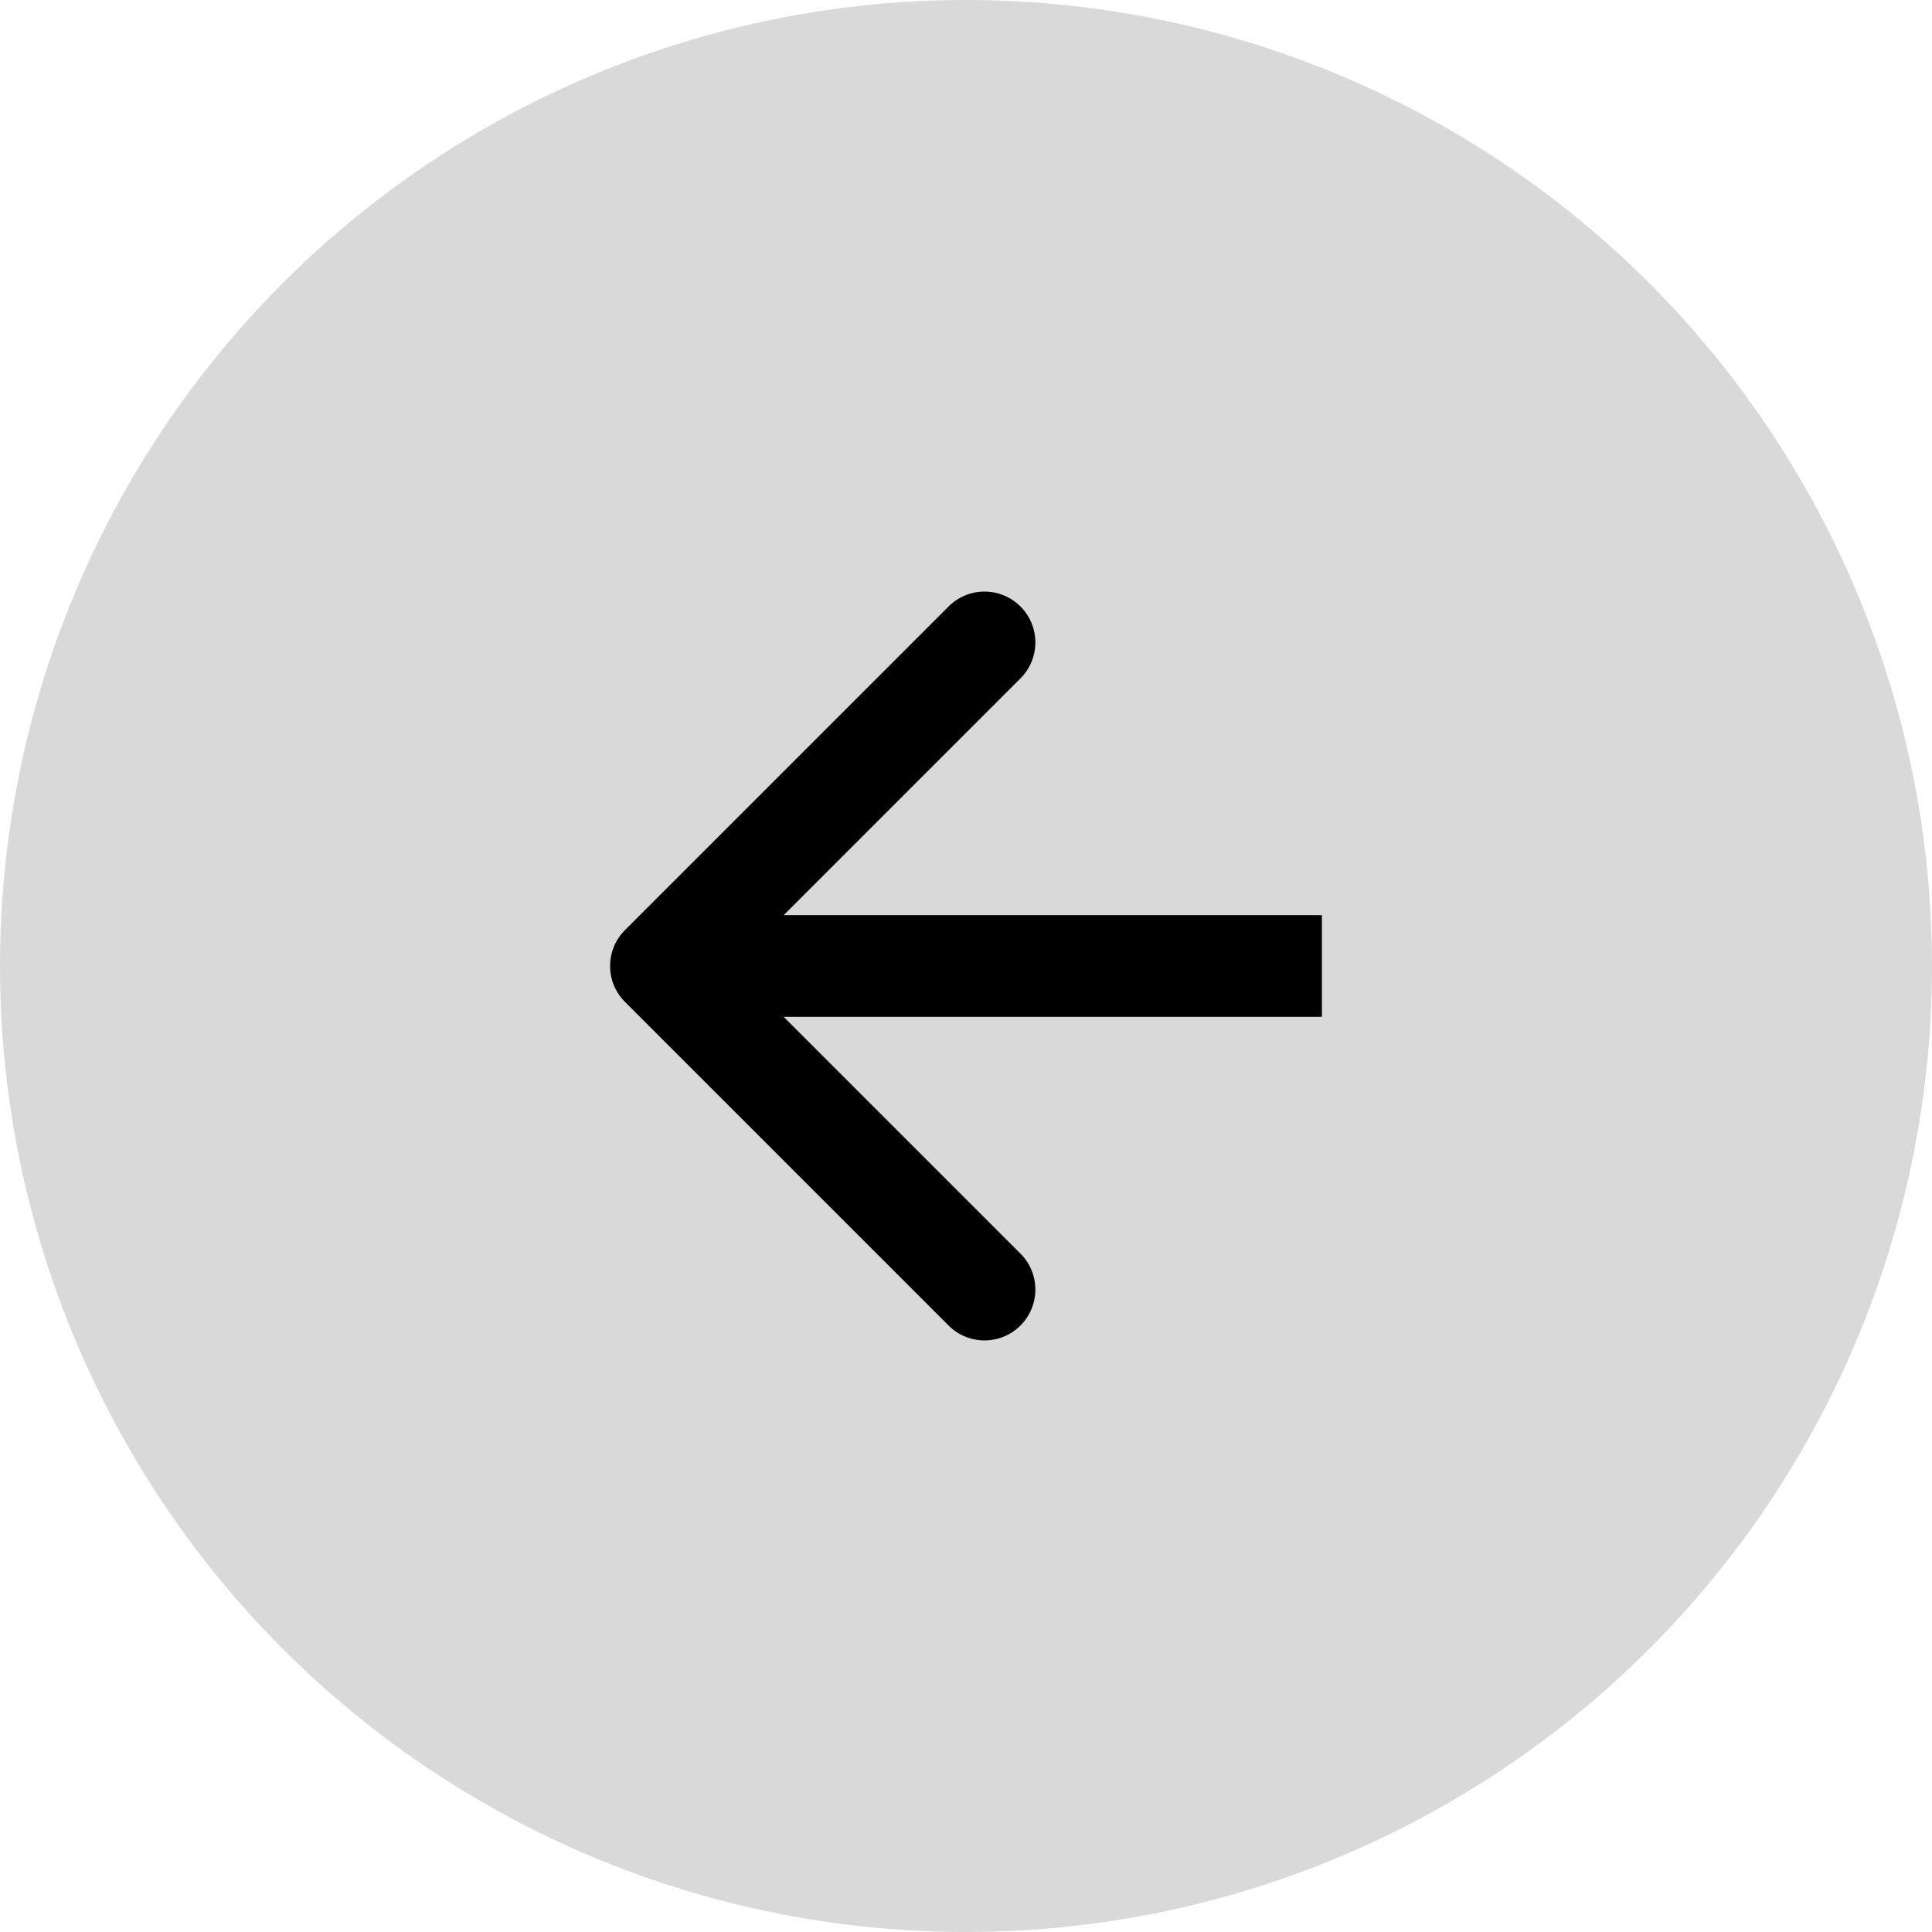
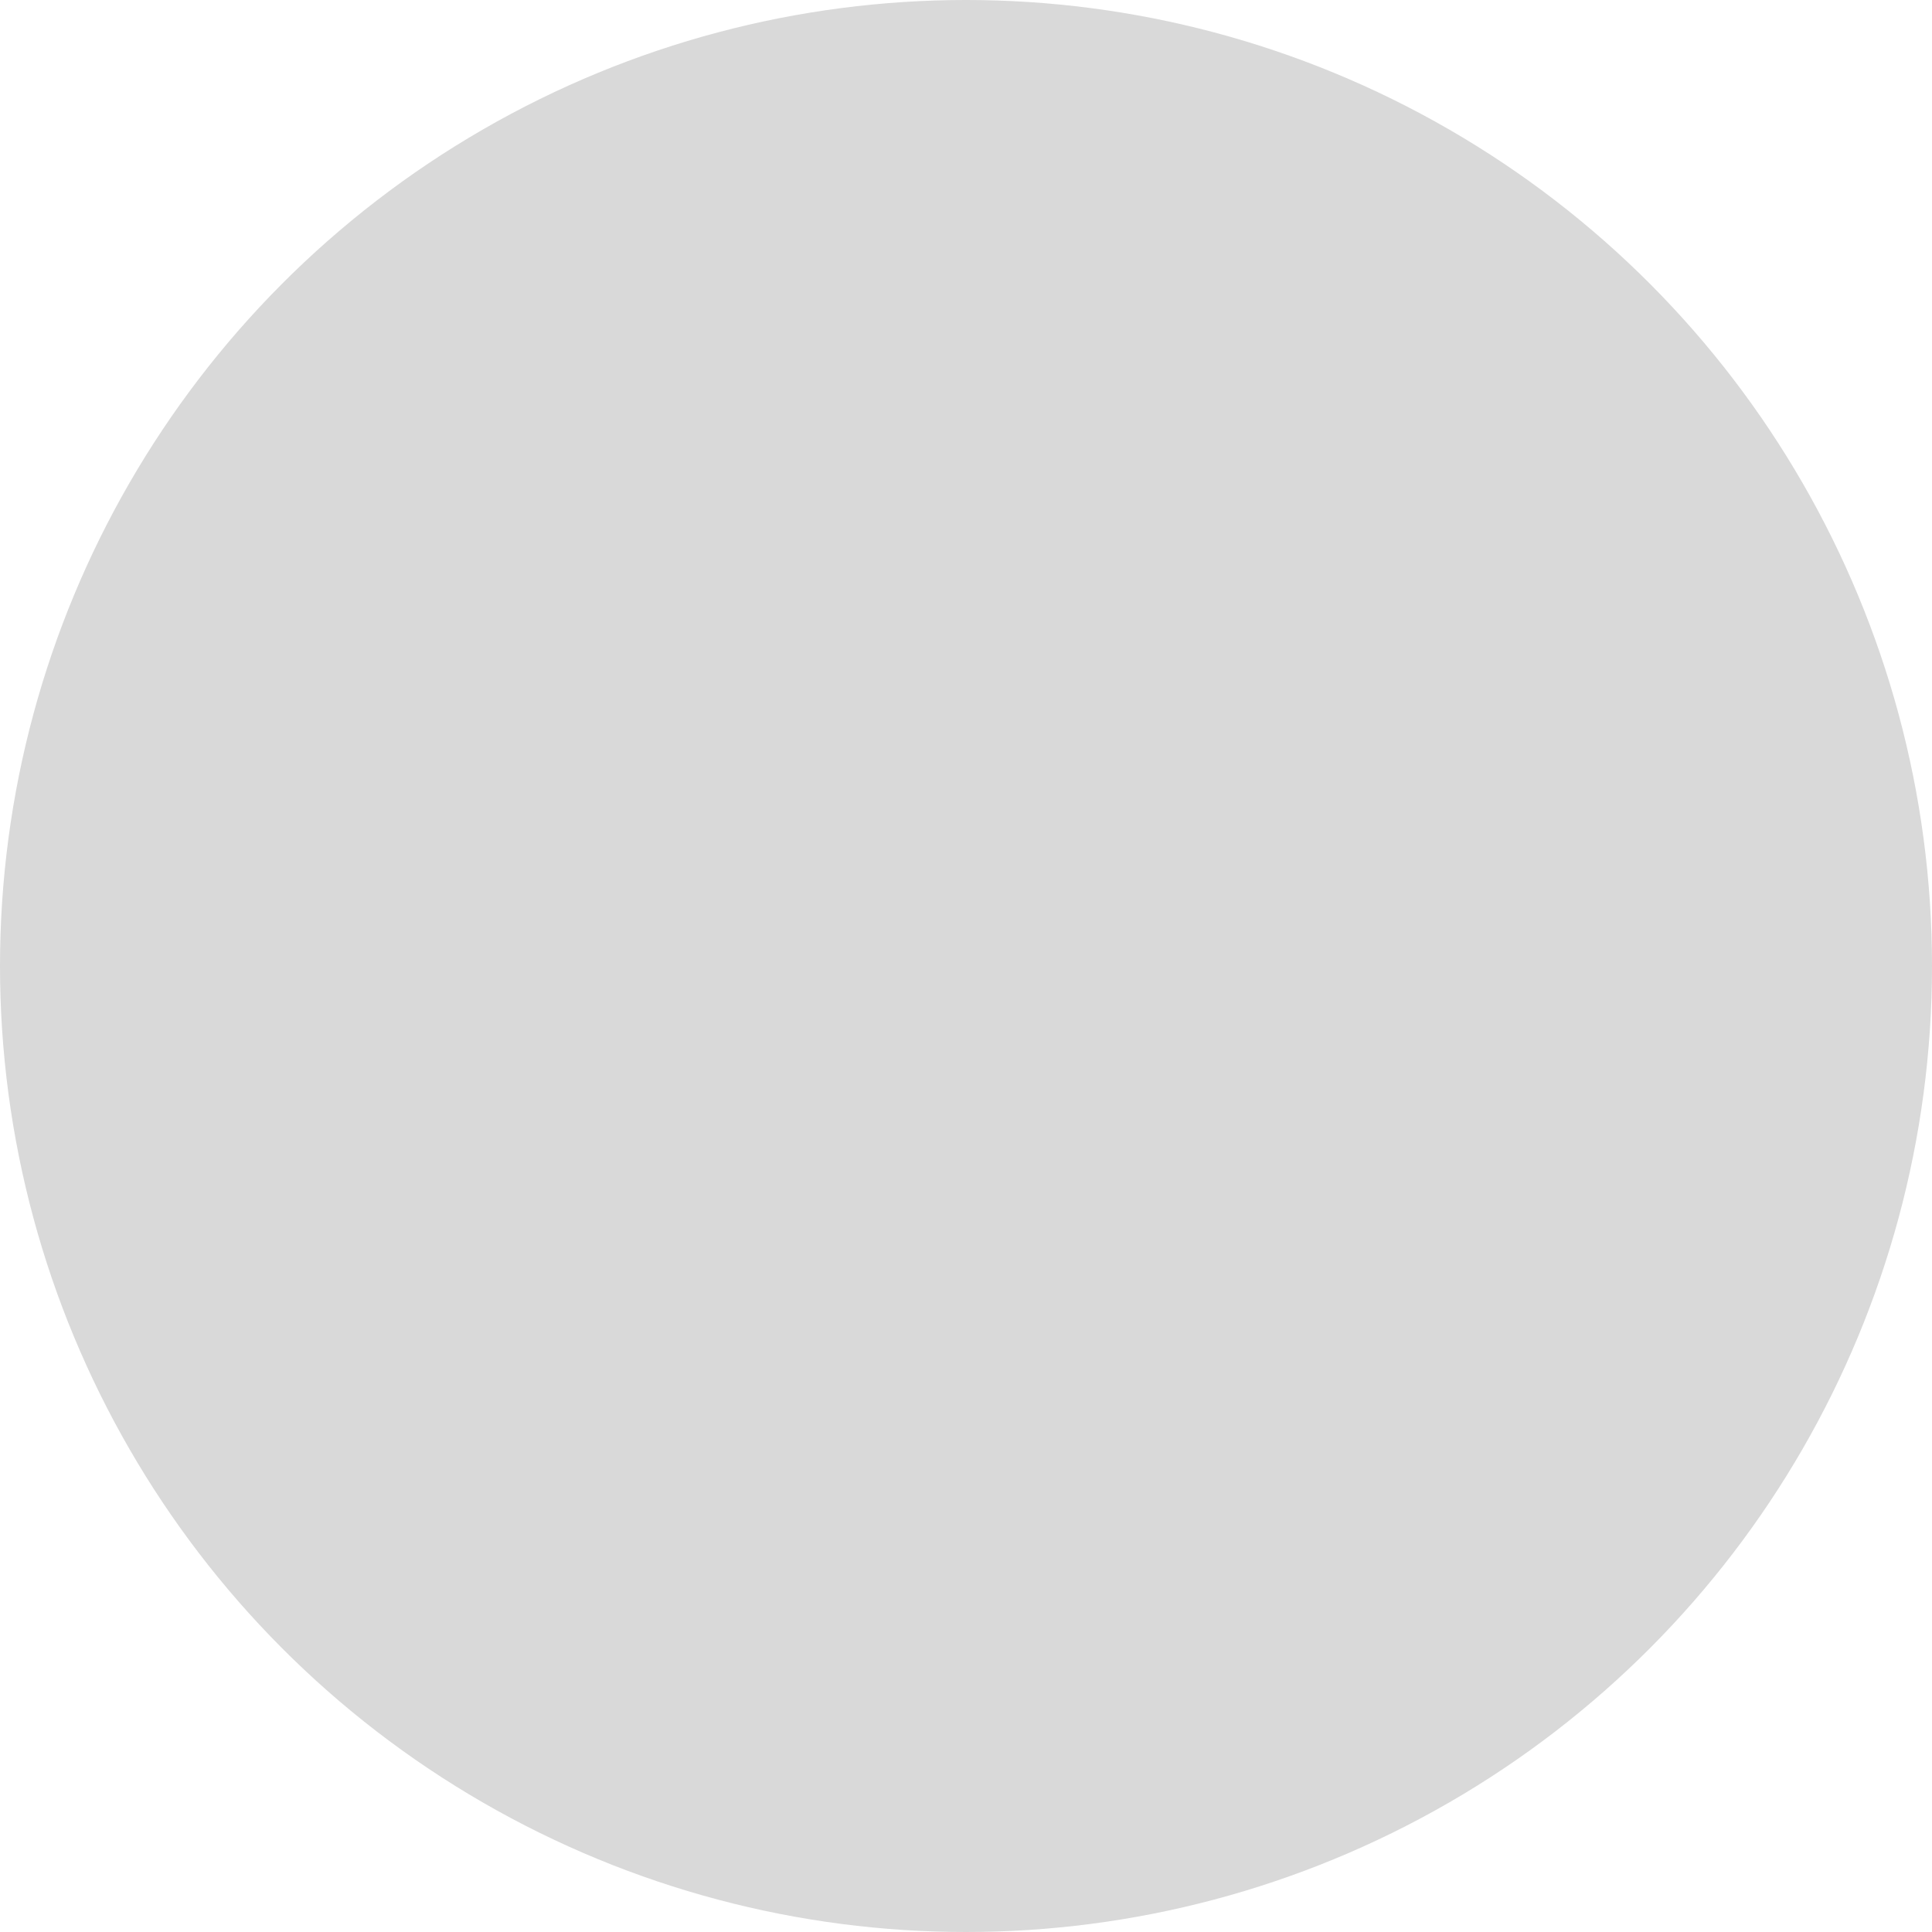
<svg xmlns="http://www.w3.org/2000/svg" width="38" height="38" viewBox="0 0 38 38" fill="none">
  <circle cx="19" cy="19" r="19" fill="#D9D9D9" />
-   <path d="M12.293 18.293C11.902 18.683 11.902 19.317 12.293 19.707L18.657 26.071C19.047 26.462 19.68 26.462 20.071 26.071C20.462 25.68 20.462 25.047 20.071 24.657L14.414 19L20.071 13.343C20.462 12.953 20.462 12.319 20.071 11.929C19.68 11.538 19.047 11.538 18.657 11.929L12.293 18.293ZM26 18L13 18L13 20L26 20L26 18Z" fill="black" />
</svg>